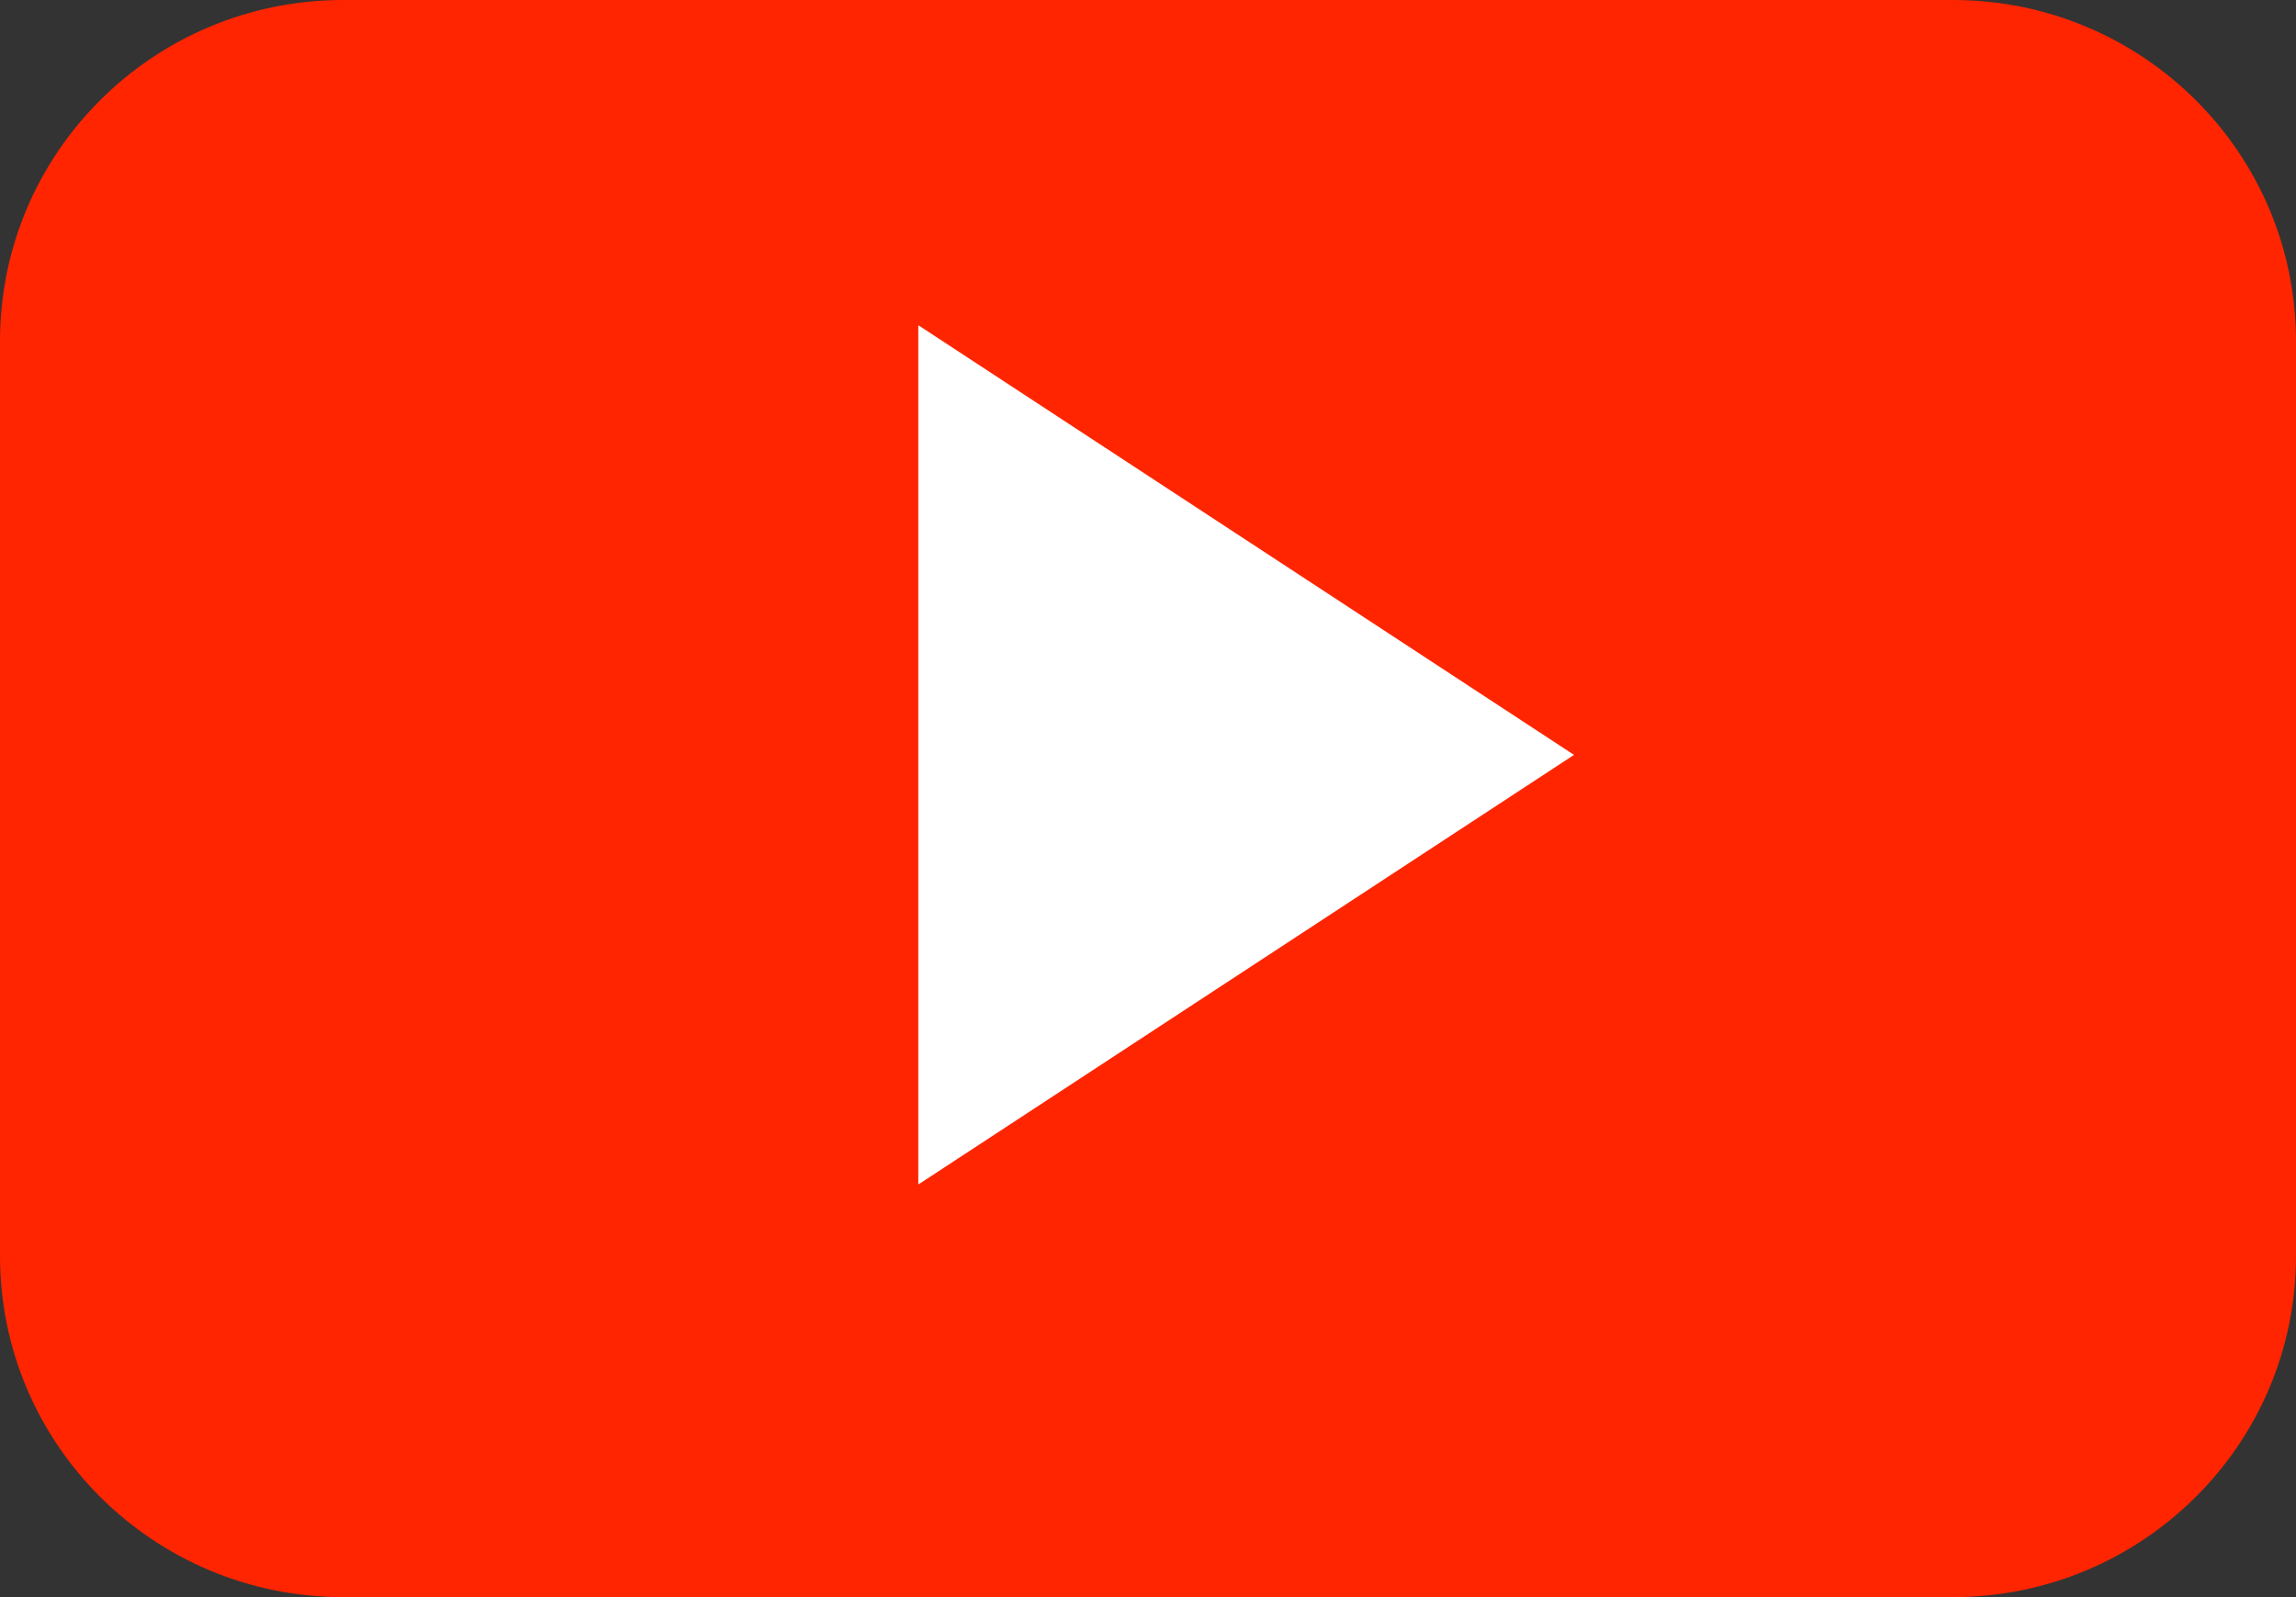
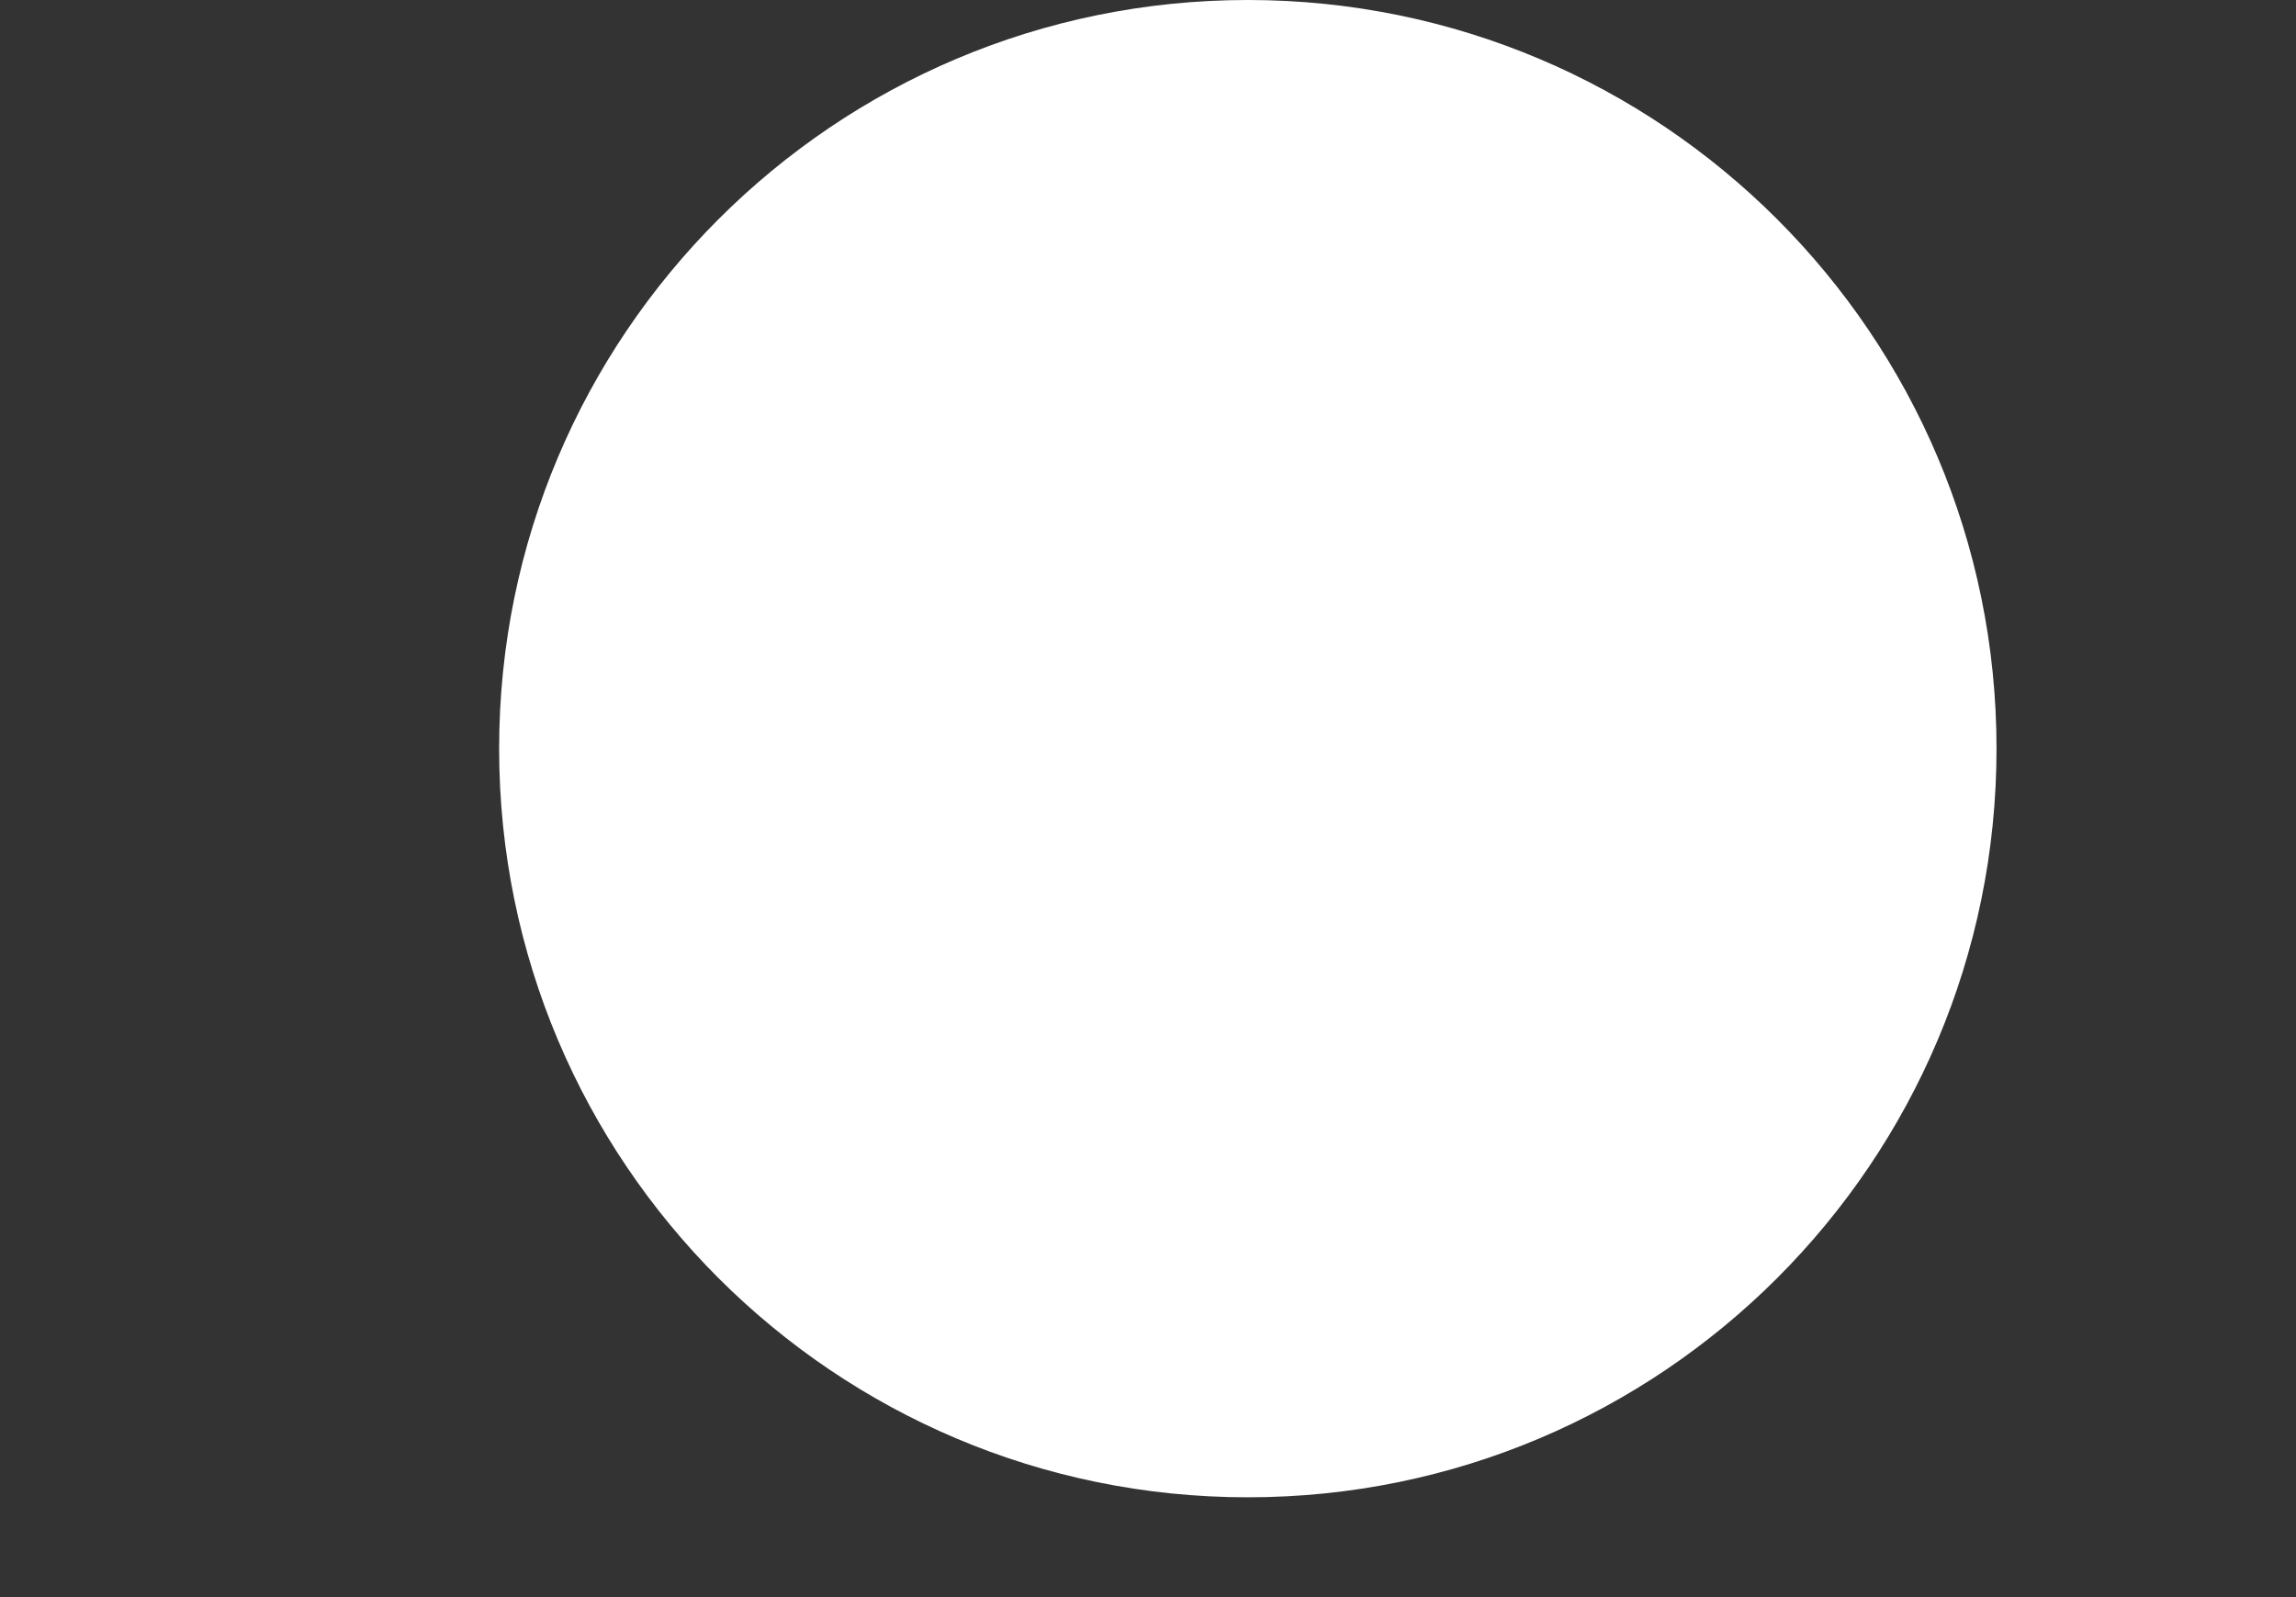
<svg xmlns="http://www.w3.org/2000/svg" width="46" height="32">
  <rect width="100%" height="100%" fill="#333333" stroke="none" />
  <g fill="none" fill-rule="evenodd">
    <path d="M25 0c8.284 0 15 6.716 15 15 0 8.284-6.716 15-15 15-8.284 0-15-6.716-15-15 0-8.284 6.716-15 15-15" fill="#FFF" />
-     <path d="M18.398 23.733V6.516l13.137 8.609-13.137 8.608zM46 6.835C46 3.06 42.922 0 39.126 0H6.873C3.077 0 0 3.06 0 6.835v18.33C0 28.94 3.078 32 6.873 32h32.252C42.922 32 46 28.939 46 25.165V6.835z" fill="#FF2500" />
  </g>
</svg>